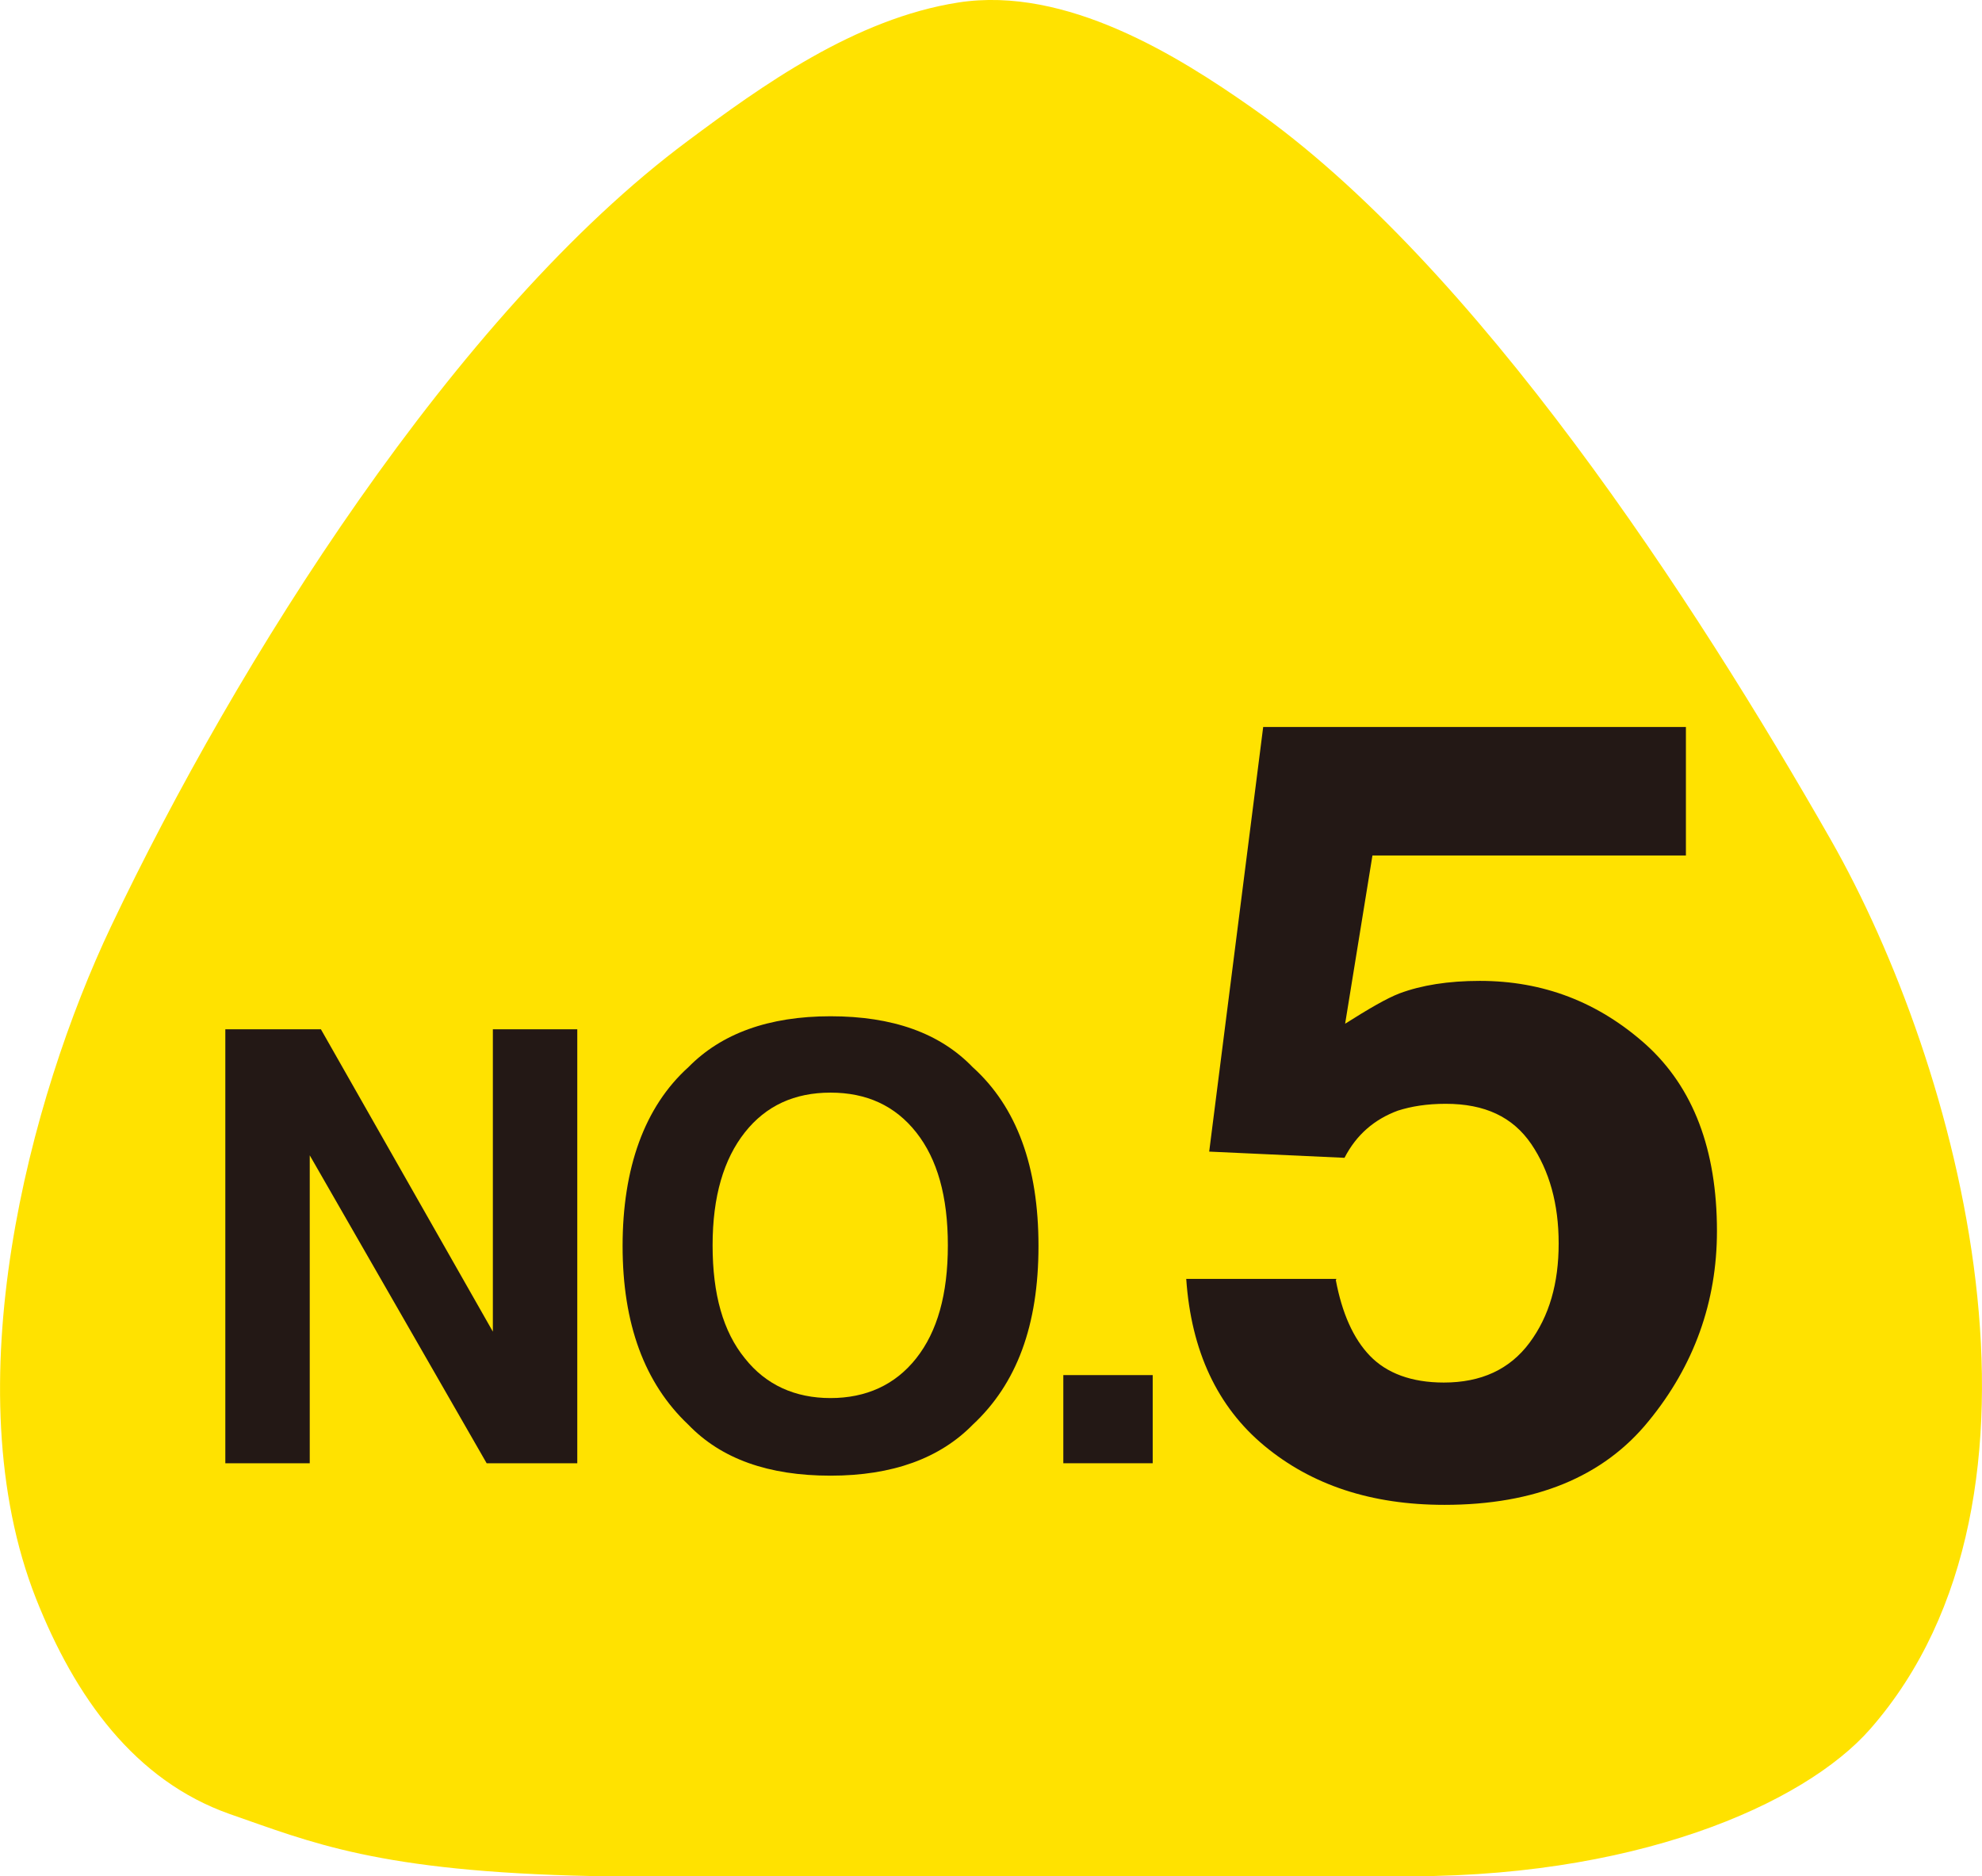
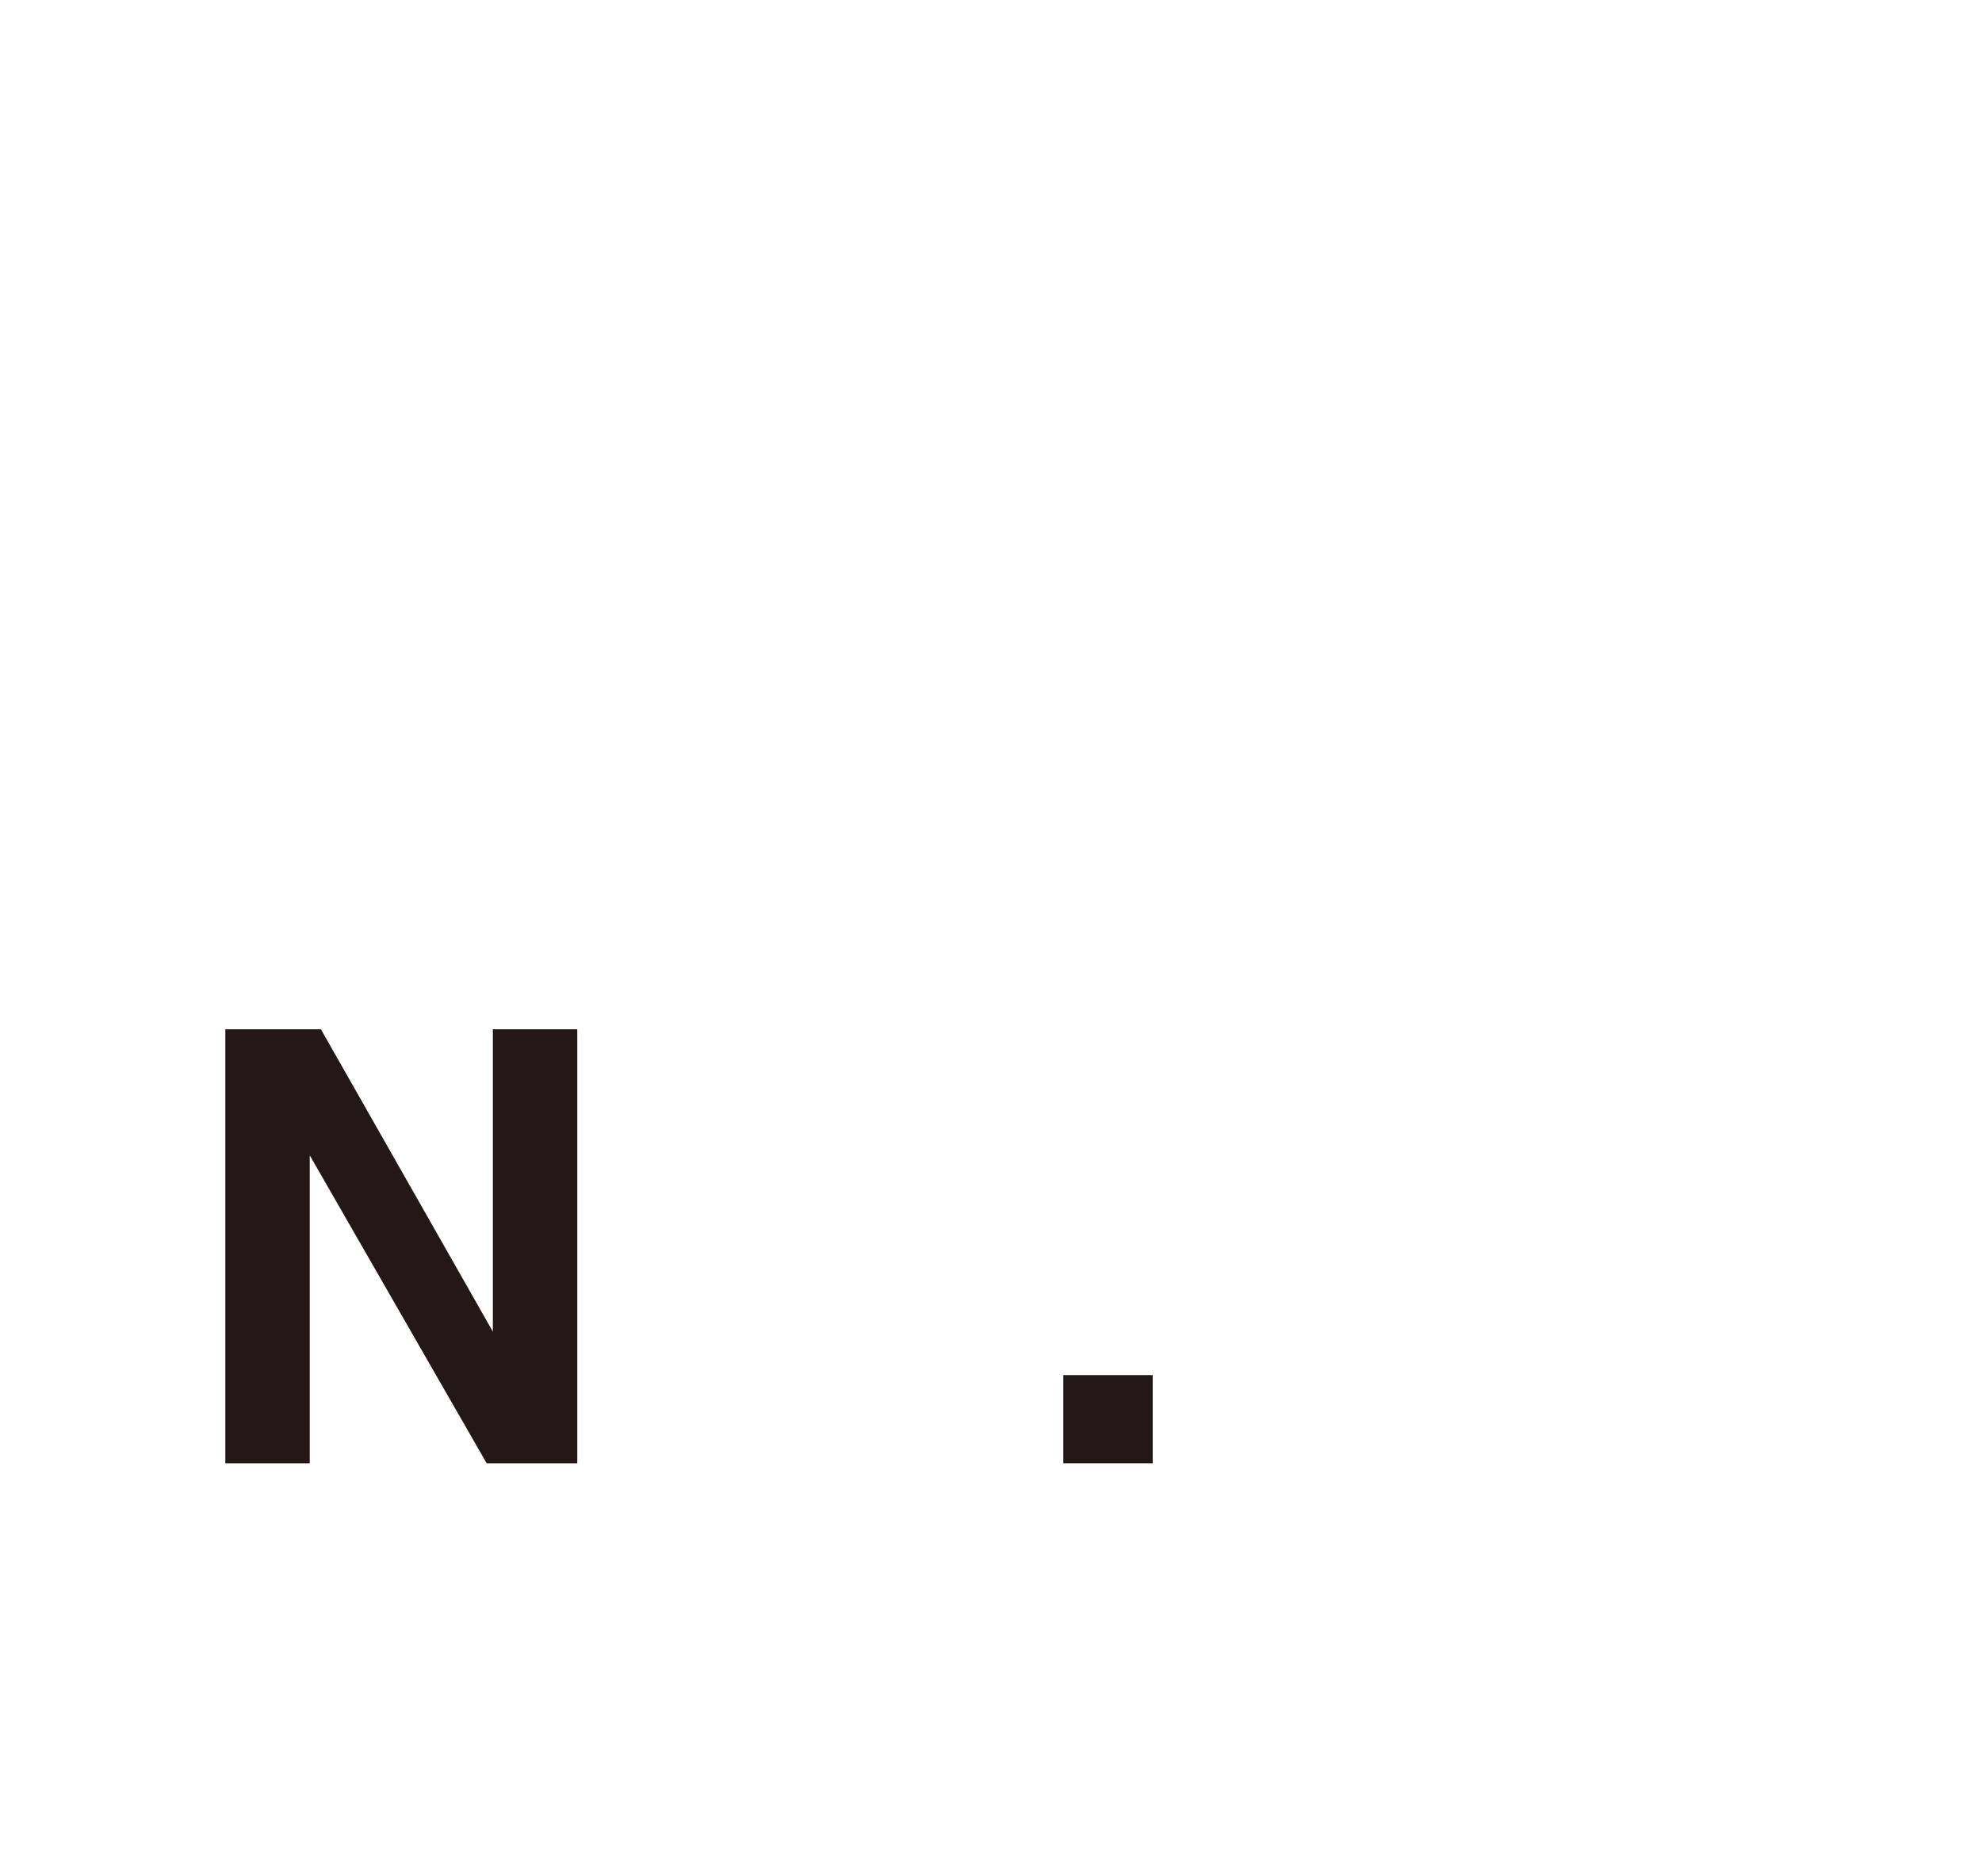
<svg xmlns="http://www.w3.org/2000/svg" id="b" viewBox="0 0 31.93 30.22">
  <defs>
    <style>.d{fill:#231815;}.d,.e{stroke-width:0px;}.e{fill:#ffe200;}</style>
  </defs>
  <g id="c">
-     <path class="e" d="M22.39,30.22c3.92.07,6.68-1.16,7.74-2.37,3.3-3.77,1.44-10.68-.64-14.33-2.18-3.82-5.71-9.26-9.33-11.79-1.17-.82-2.98-1.96-4.72-1.69-1.67.26-3.18,1.35-4.36,2.23C7.34,5.05,3.81,10.67,1.79,14.92c-1.32,2.78-2.55,7.43-1.21,10.83.63,1.59,1.59,2.93,3.12,3.47,1.3.45,2.38.93,5.86,1h12.83Z" />
    <path class="d" d="M3.64,16.58h1.53l2.77,4.87v-4.87h1.36v6.99h-1.46l-2.85-4.96v4.96h-1.36v-6.99Z" />
-     <path class="d" d="M15.67,22.95c-.53.54-1.29.82-2.29.82s-1.76-.27-2.29-.82c-.71-.67-1.06-1.63-1.06-2.88s.35-2.24,1.06-2.88c.53-.54,1.29-.82,2.29-.82s1.76.27,2.29.82c.71.64,1.06,1.6,1.06,2.88s-.35,2.22-1.06,2.88ZM14.76,21.88c.34-.43.51-1.03.51-1.82s-.17-1.39-.51-1.82c-.34-.43-.8-.64-1.38-.64s-1.04.21-1.38.64c-.34.43-.52,1.03-.52,1.82s.17,1.39.52,1.82c.34.43.81.64,1.38.64s1.04-.21,1.38-.64Z" />
    <path class="d" d="M17.13,22.15h1.44v1.42h-1.44v-1.42Z" />
-     <path class="d" d="M21.52,20.62c.1.53.28.94.55,1.22s.67.43,1.19.43c.6,0,1.06-.21,1.38-.64s.47-.96.47-1.6-.15-1.17-.44-1.6c-.3-.44-.75-.65-1.38-.65-.3,0-.55.04-.77.11-.38.14-.67.39-.86.76l-2.18-.1.87-6.84h6.81v2.07h-5.05l-.44,2.71c.38-.24.67-.41.88-.49.35-.13.78-.2,1.29-.2,1.02,0,1.91.34,2.68,1.03.76.69,1.14,1.69,1.14,3,0,1.14-.37,2.17-1.1,3.06-.73.9-1.83,1.35-3.29,1.35-1.18,0-2.14-.32-2.9-.95s-1.18-1.53-1.26-2.69h2.42Z" />
  </g>
</svg>